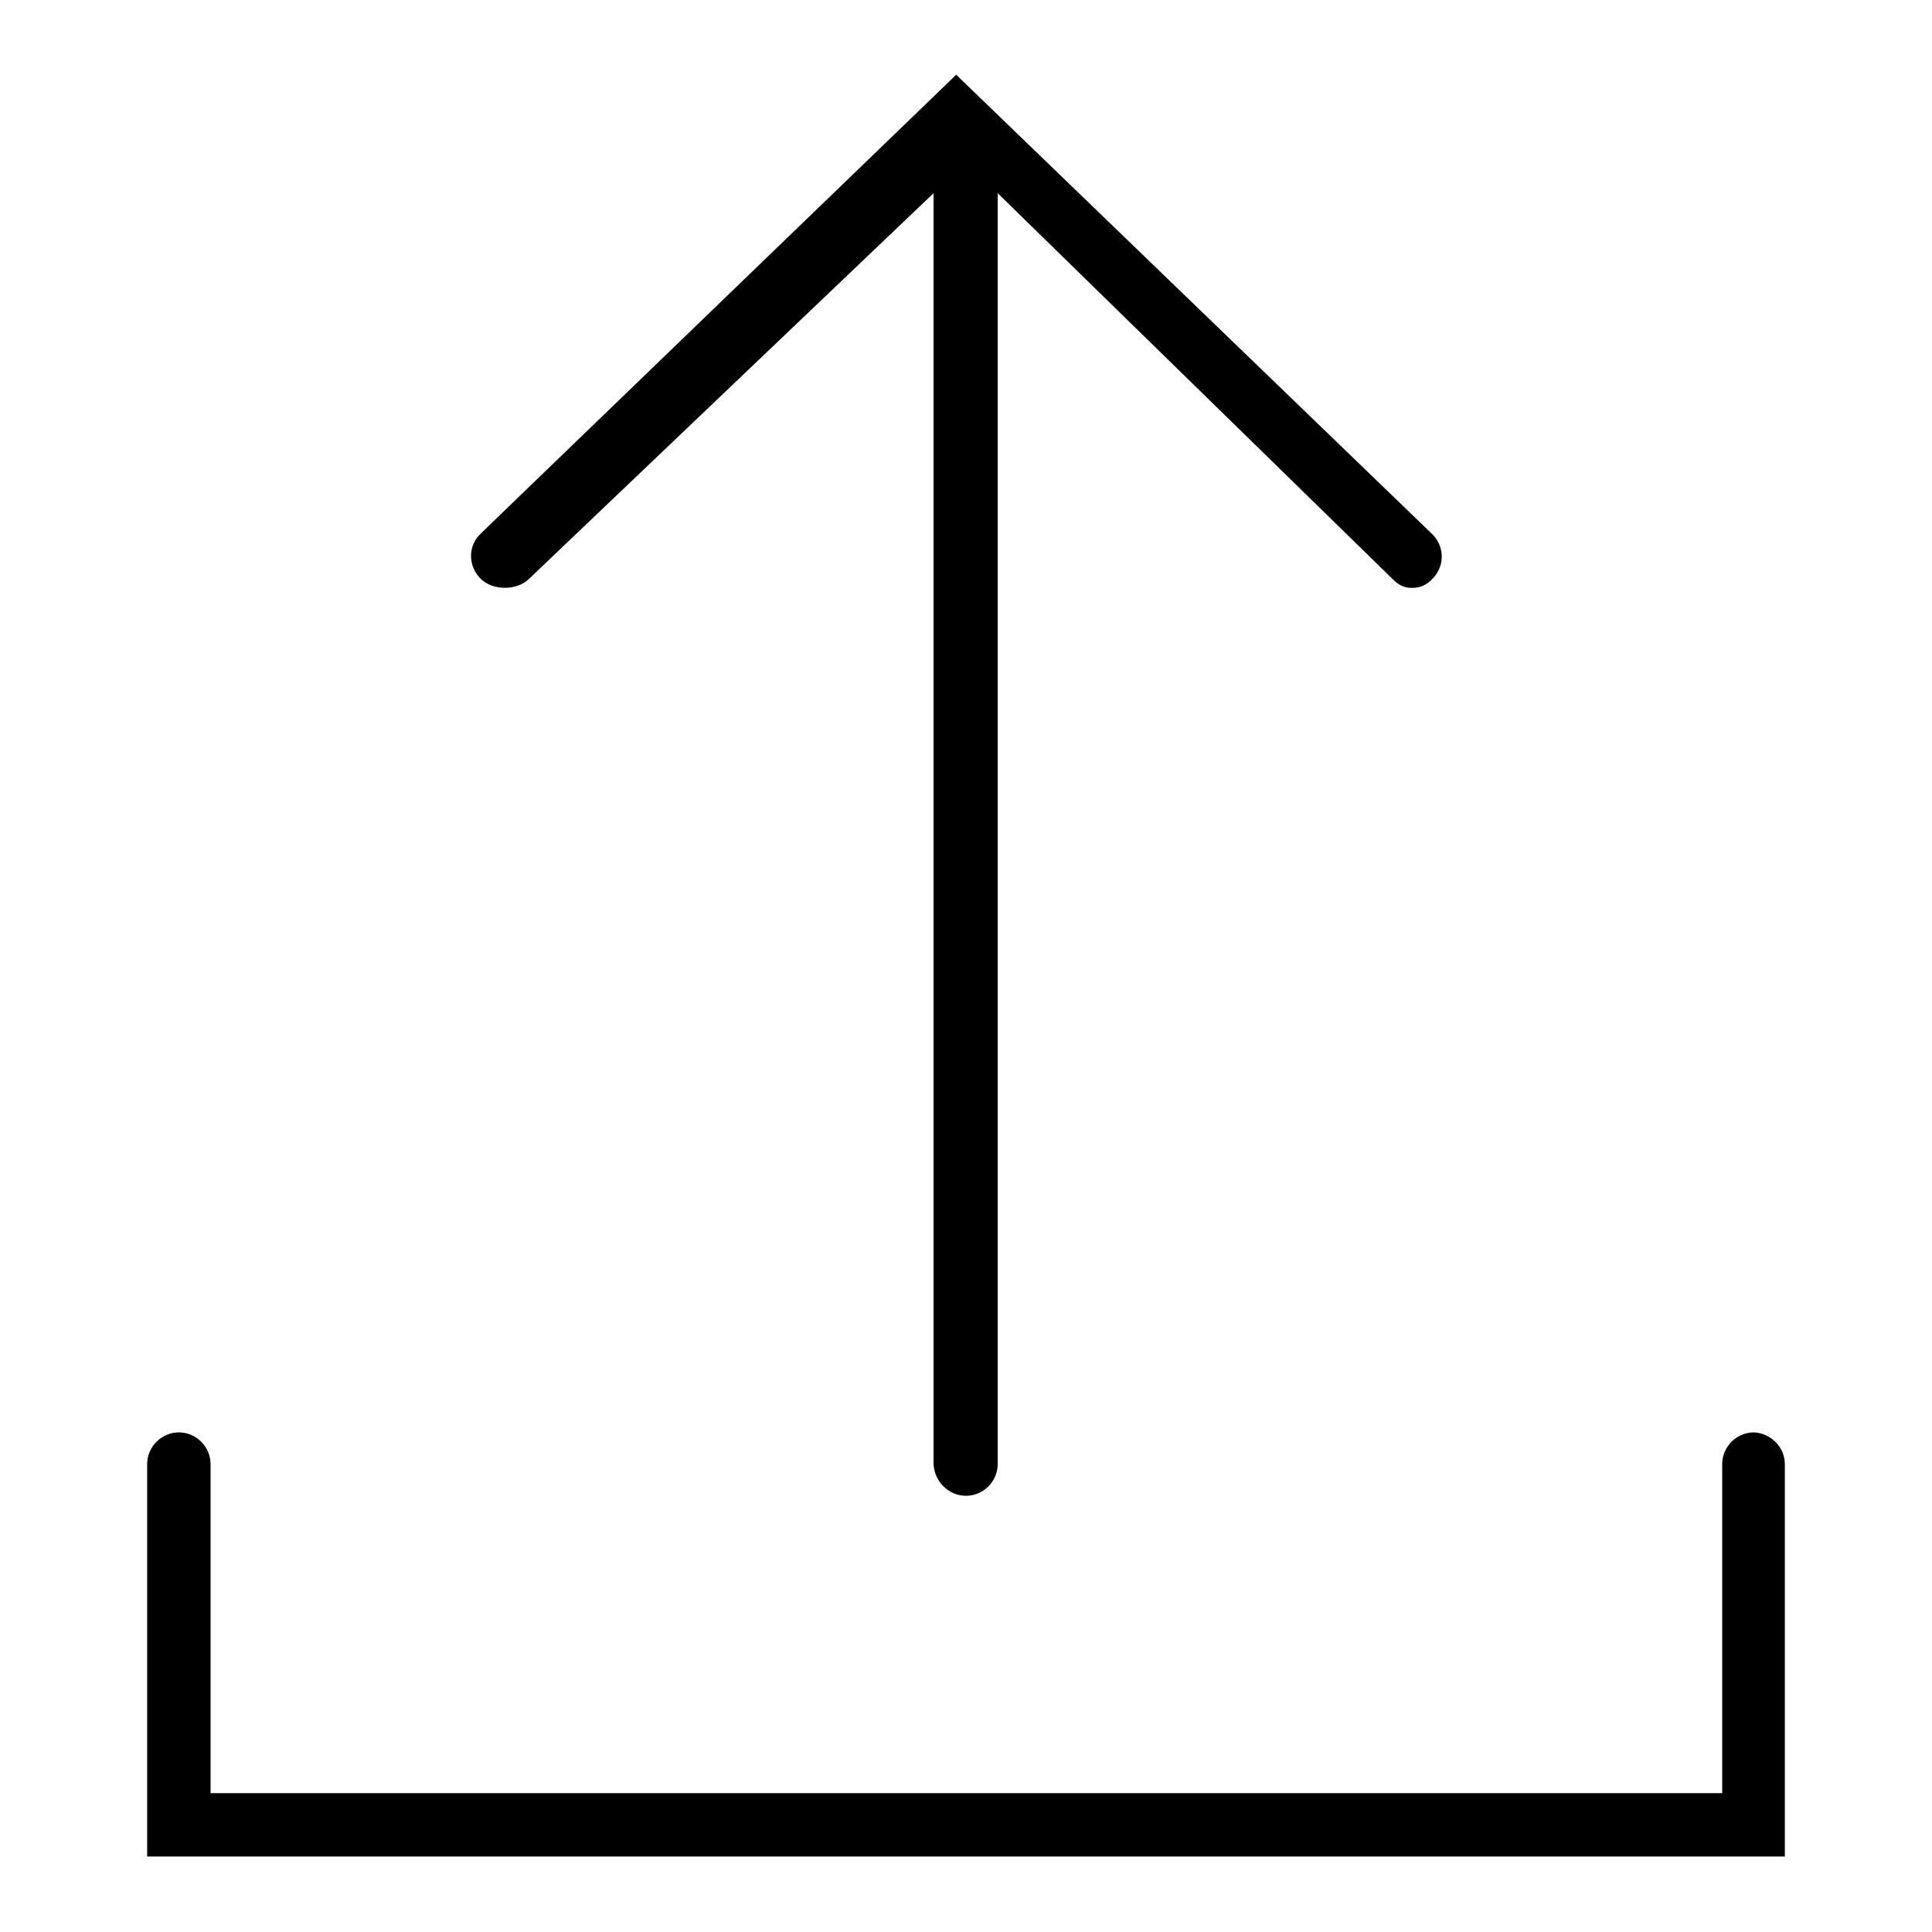
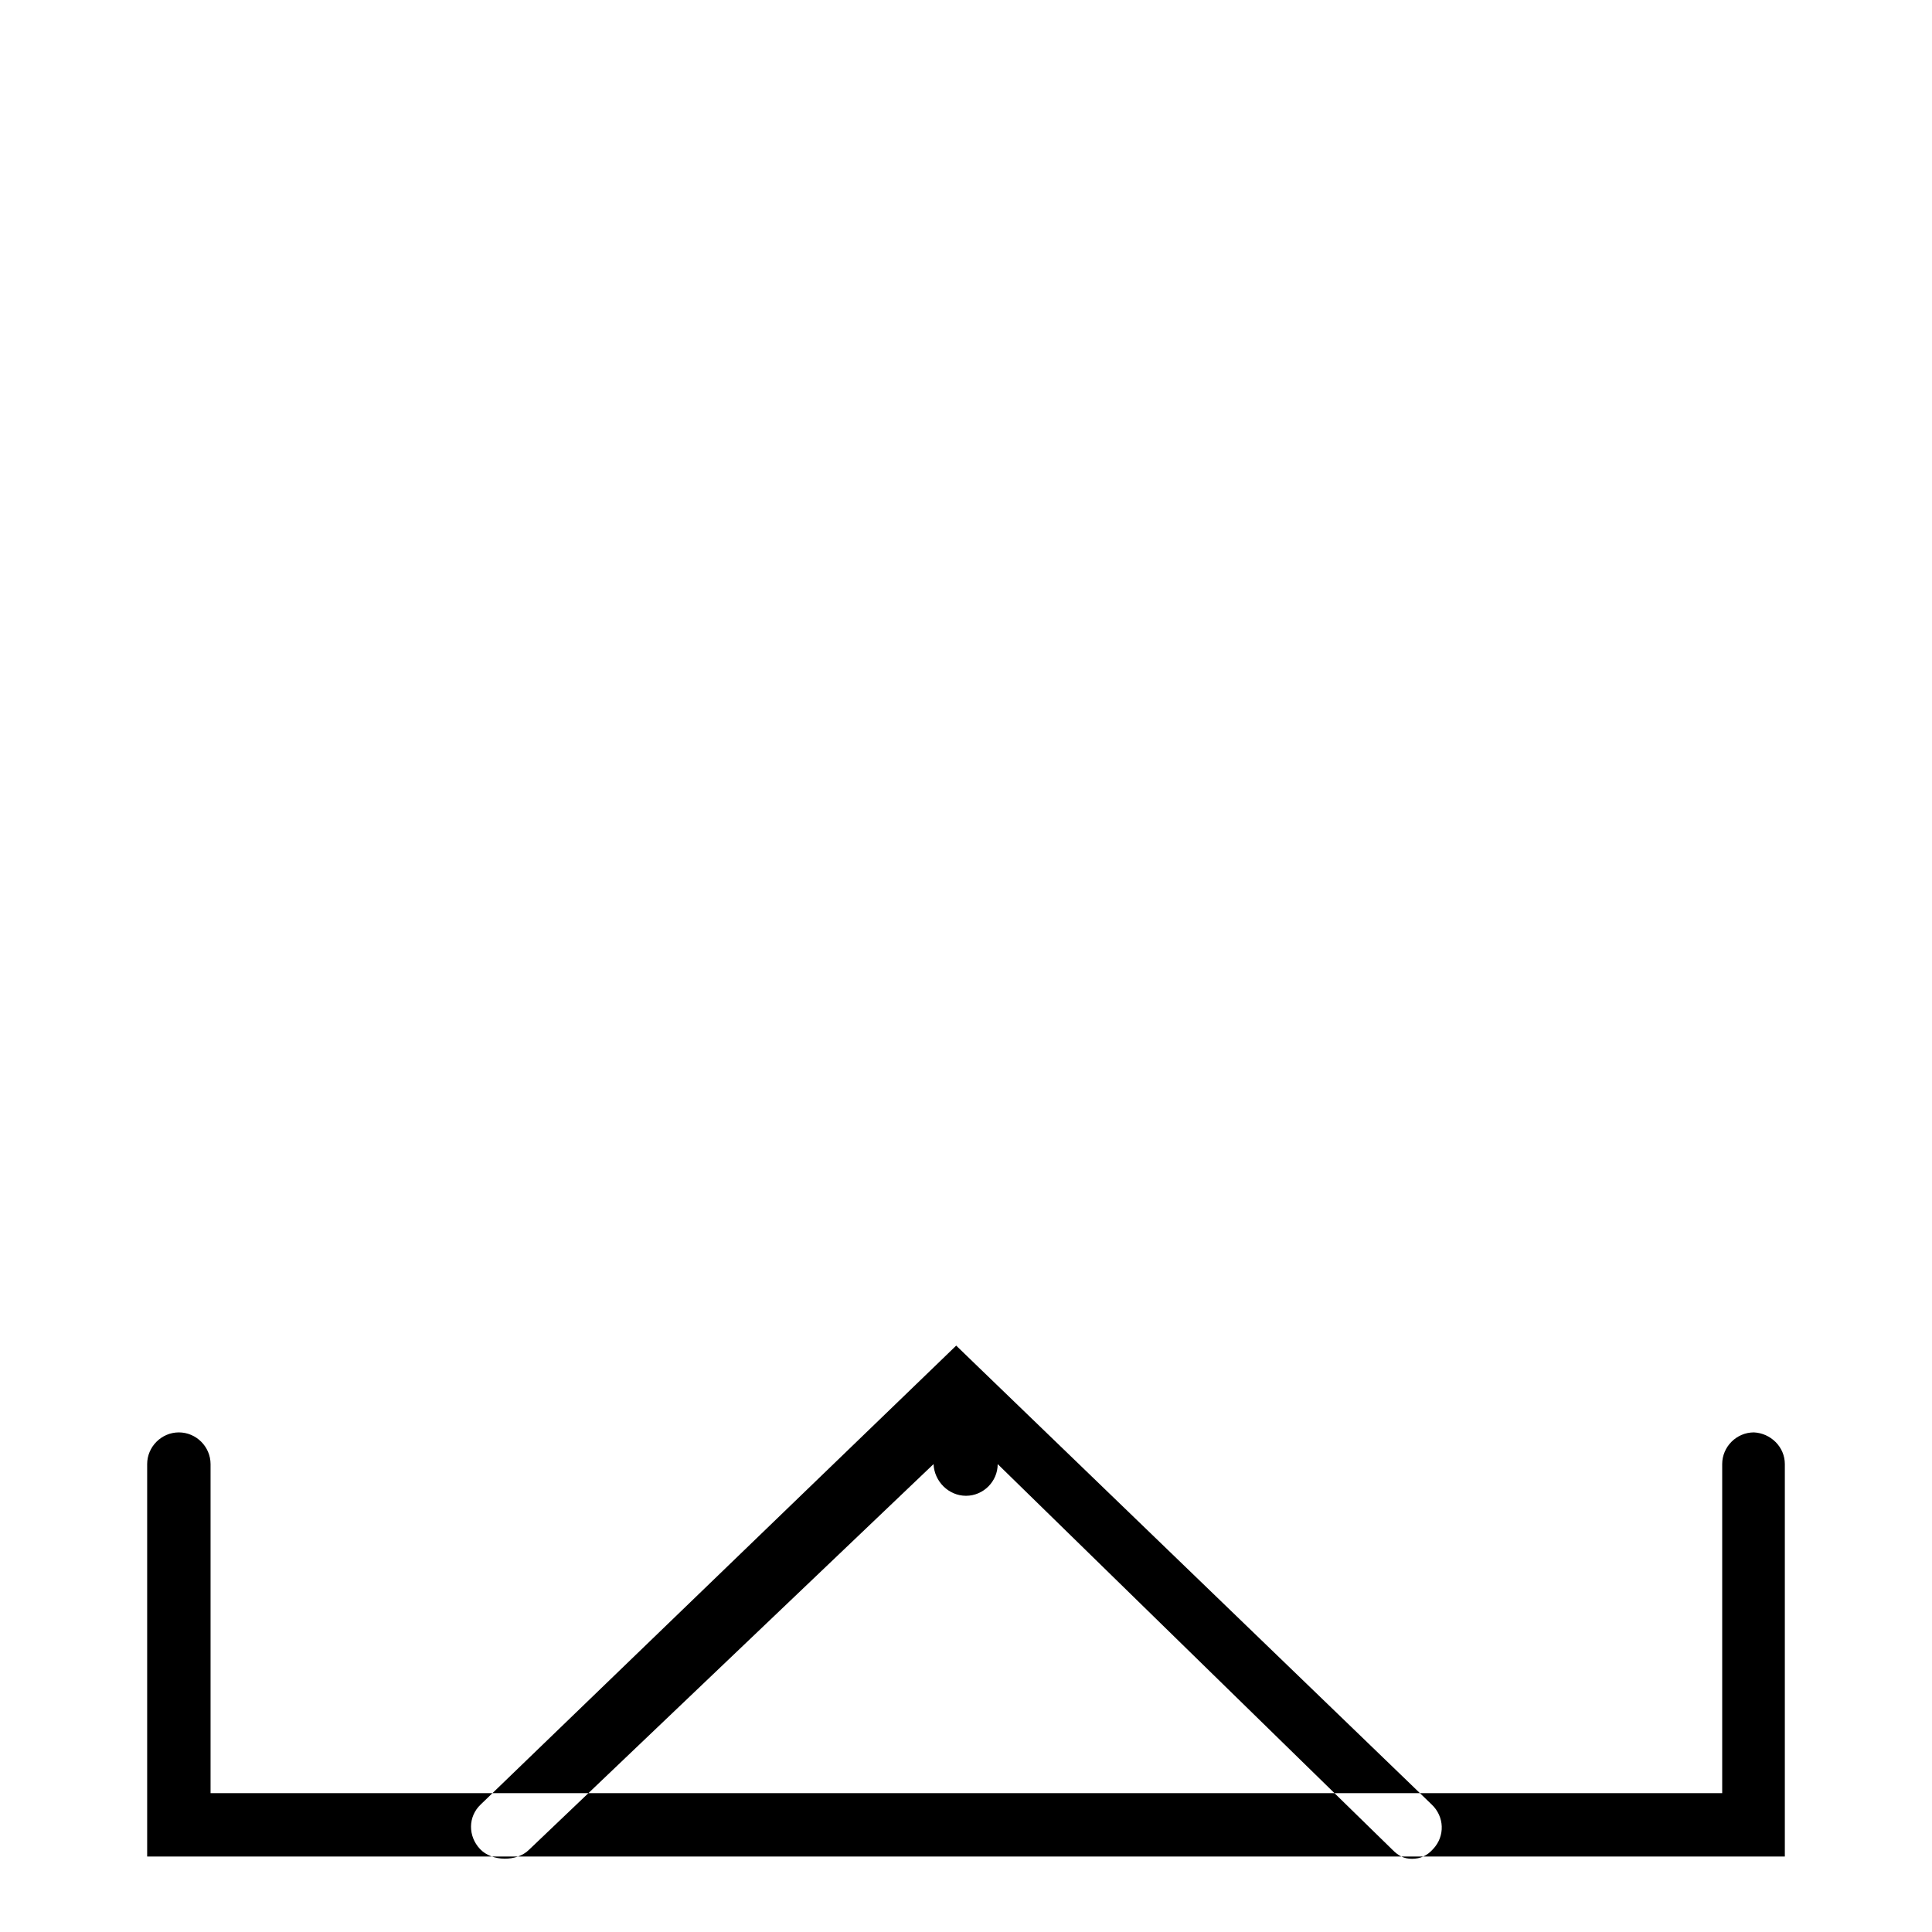
<svg xmlns="http://www.w3.org/2000/svg" version="1.1" x="0px" y="0px" viewBox="0 0 256 256" enable-background="new 0 0 256 256" xml:space="preserve">
  <g>
-     <path fill="#000000" d="M236.5,194v52h-217v-52c0-2.3,1.9-4.2,4.2-4.2s4.2,1.9,4.2,4.2v43.6h200.3V194c0-2.3,1.9-4.2,4.2-4.2 C234.6,189.9,236.5,191.7,236.5,194z M128,198.2c2.3,0,4.2-1.9,4.2-4.2V25.6l52.3,51.1c0.8,0.8,1.5,1.2,2.6,1.2 c1.1,0,2-0.4,2.8-1.3c1.6-1.7,1.5-4.3-0.2-5.9l-60-57.9l0,0l-3-2.9l-3,2.9l0,0l-60,57.9c-1.7,1.6-1.7,4.2-0.1,5.9 c1.6,1.7,4.9,1.7,6.5,0.1l53.6-51.1V194C123.8,196.3,125.7,198.2,128,198.2z" />
+     <path fill="#000000" d="M236.5,194v52h-217v-52c0-2.3,1.9-4.2,4.2-4.2s4.2,1.9,4.2,4.2v43.6h200.3V194c0-2.3,1.9-4.2,4.2-4.2 C234.6,189.9,236.5,191.7,236.5,194z M128,198.2c2.3,0,4.2-1.9,4.2-4.2l52.3,51.1c0.8,0.8,1.5,1.2,2.6,1.2 c1.1,0,2-0.4,2.8-1.3c1.6-1.7,1.5-4.3-0.2-5.9l-60-57.9l0,0l-3-2.9l-3,2.9l0,0l-60,57.9c-1.7,1.6-1.7,4.2-0.1,5.9 c1.6,1.7,4.9,1.7,6.5,0.1l53.6-51.1V194C123.8,196.3,125.7,198.2,128,198.2z" />
  </g>
</svg>